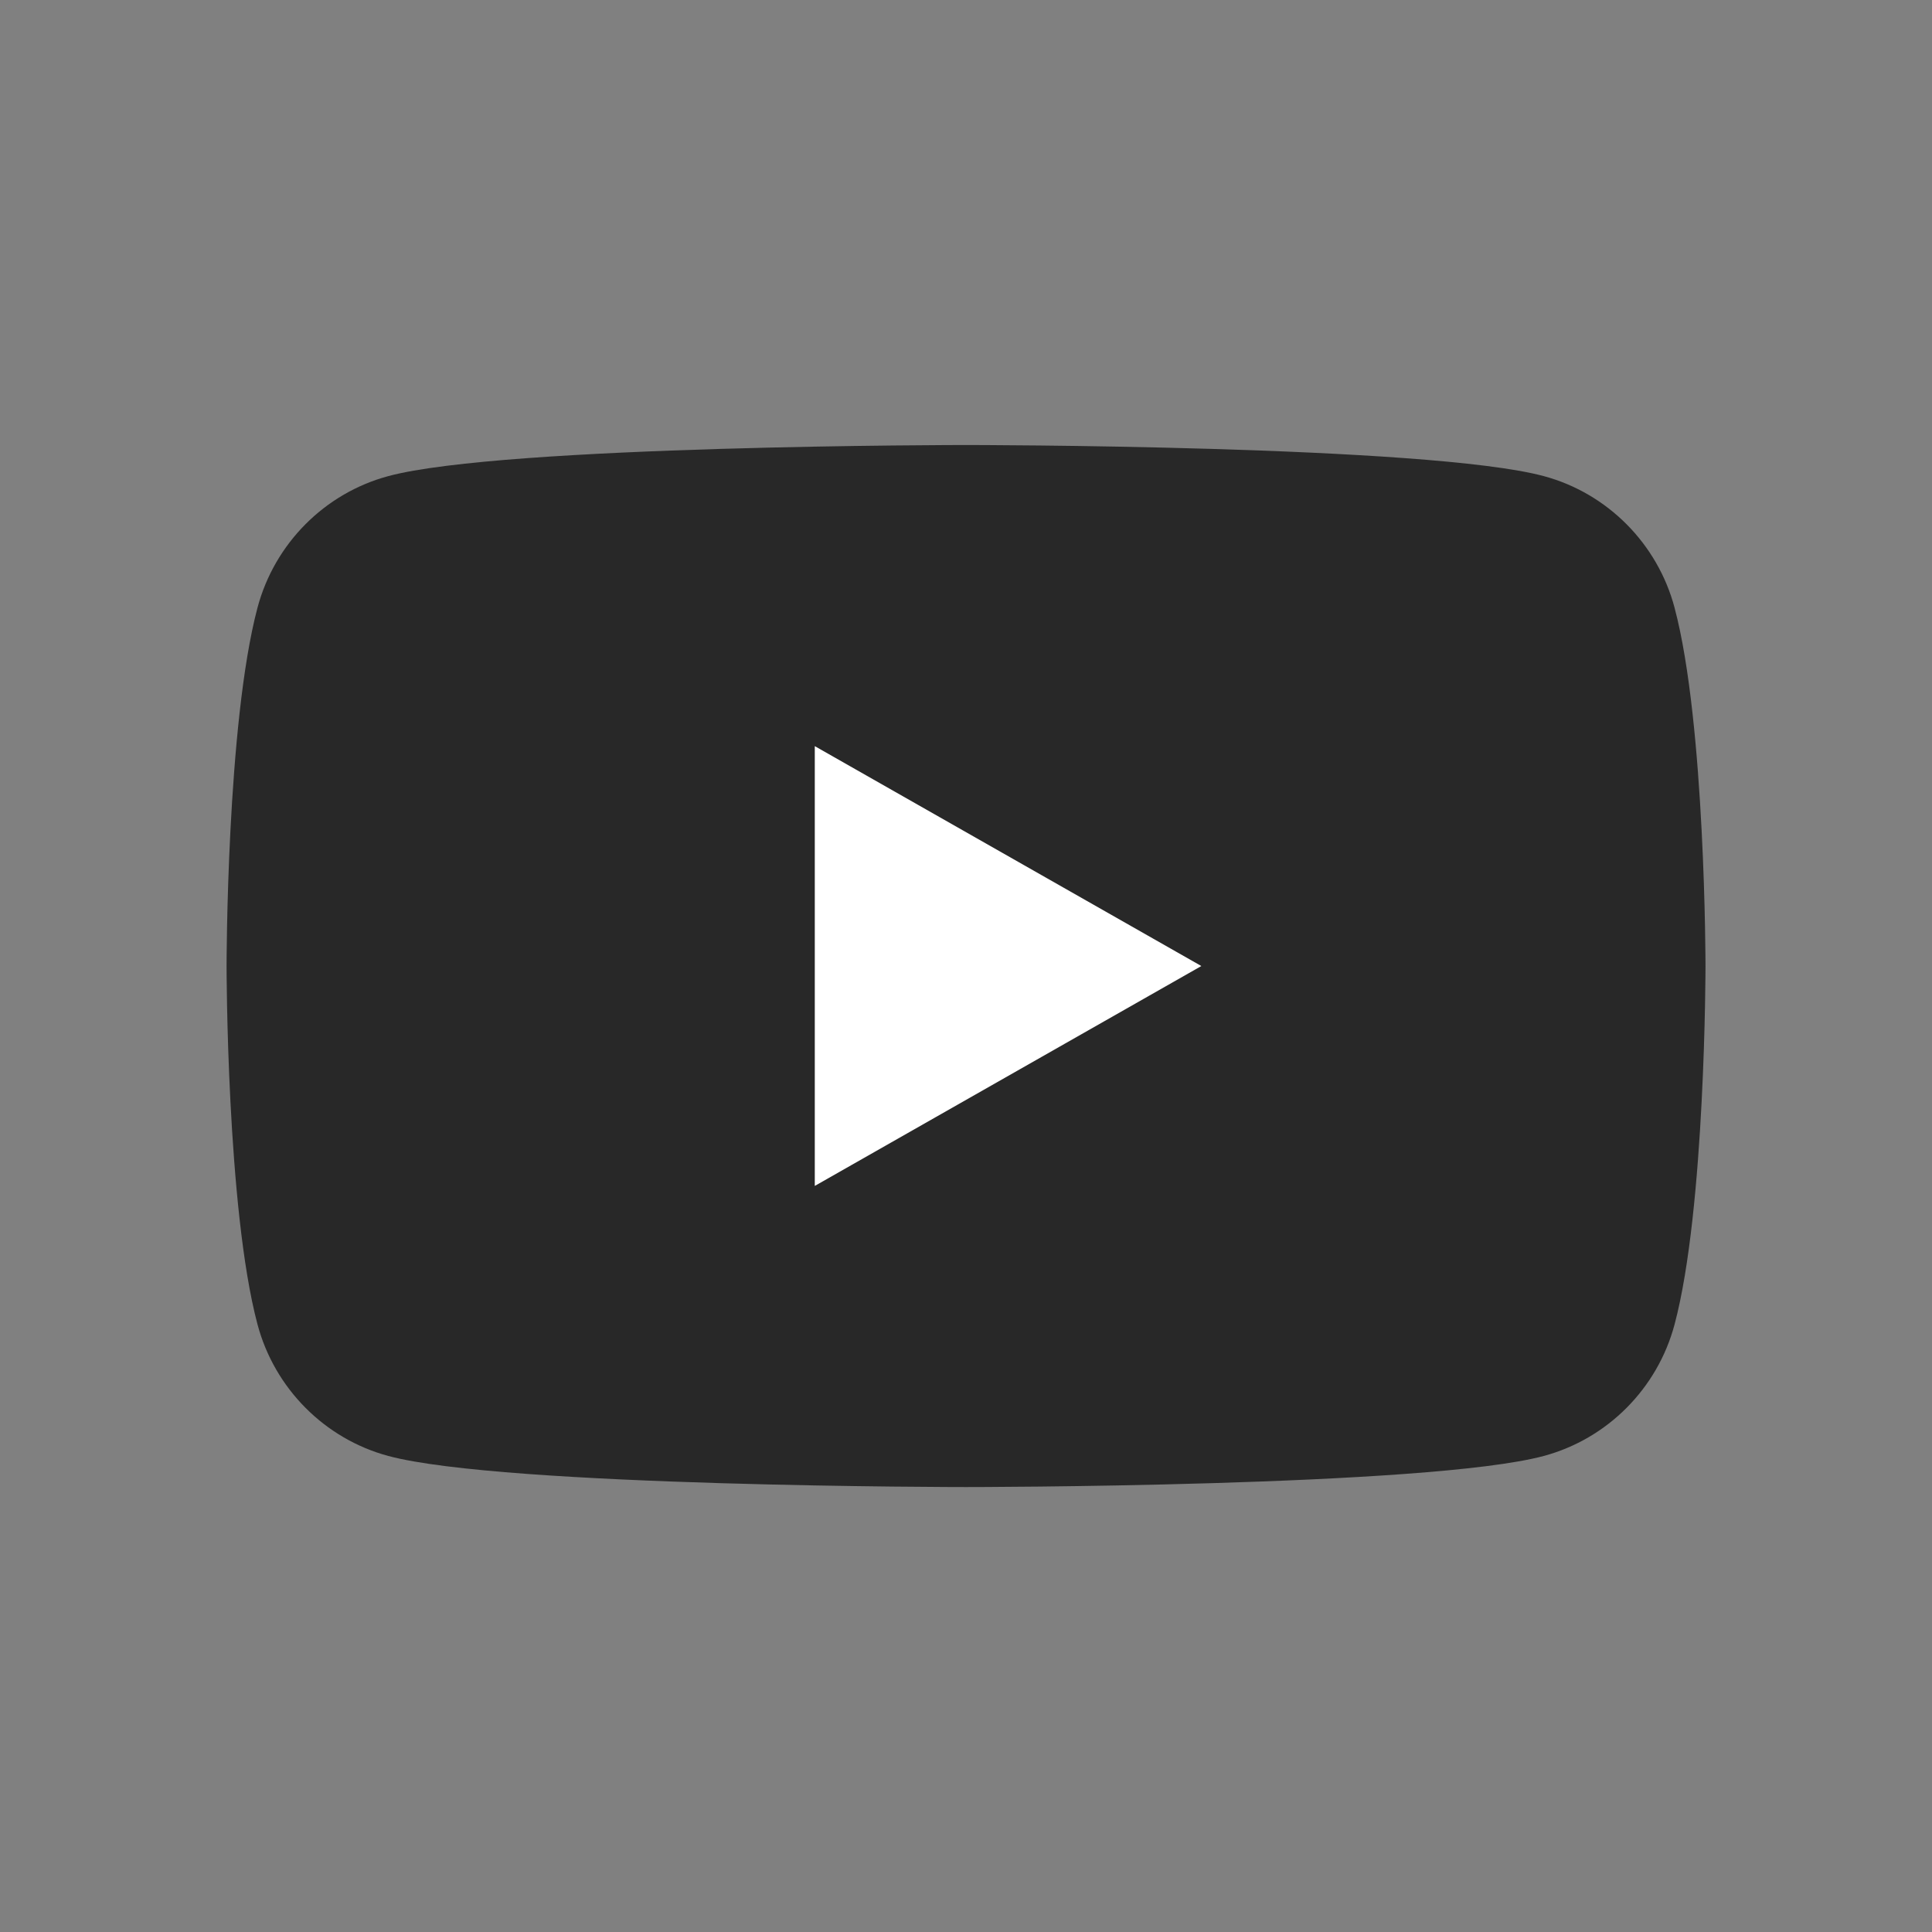
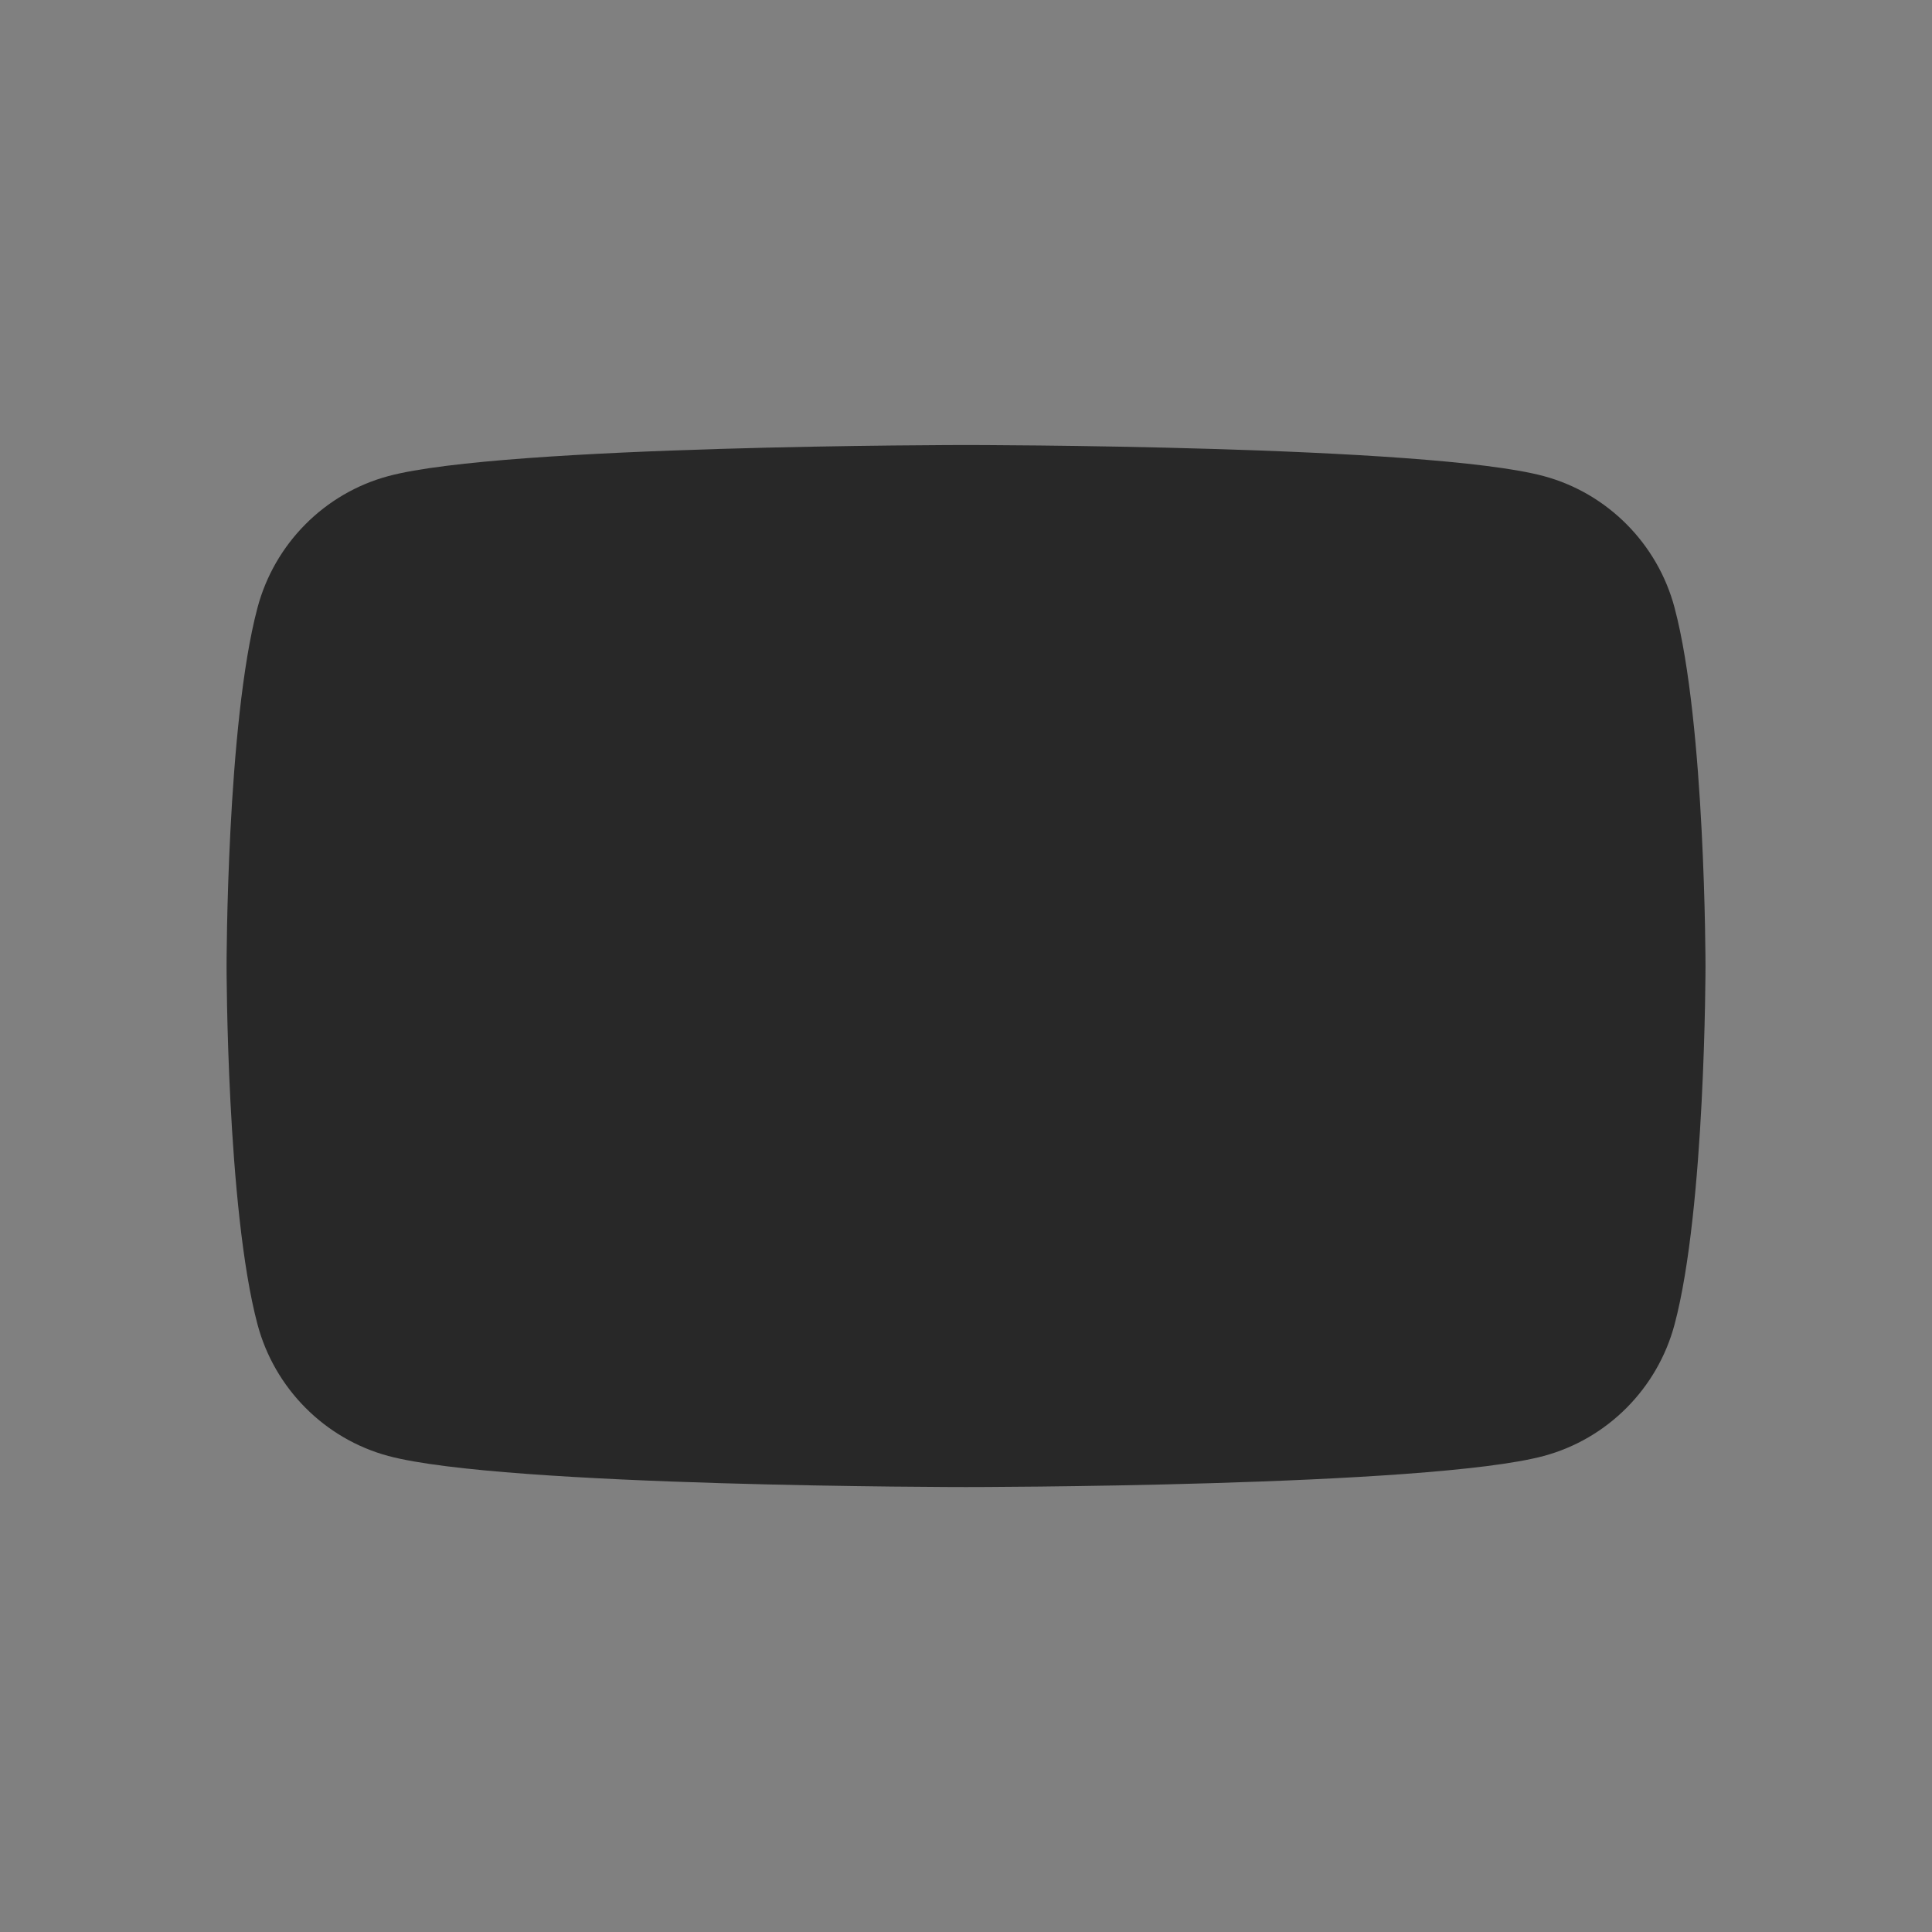
<svg xmlns="http://www.w3.org/2000/svg" height="28.063" width="28.063" style="">
  <rect width="100%" height="100%" fill="#808080" stroke="none" />
-   <rect id="backgroundrect" width="100%" height="100%" x="0" y="0" fill="none" stroke="none" class="" style="" />
  <g class="currentLayer" style="">
    <title>Layer 1</title>
    <g class="selected" id="svg_3">
      <path d="M24.324,8.828 c-0.247,-0.93 -0.975,-1.663 -1.899,-1.912 C20.749,6.464 14.032,6.464 14.032,6.464 S7.314,6.464 5.639,6.916 C4.715,7.165 3.987,7.897 3.74,8.828 C3.291,10.514 3.291,14.032 3.291,14.032 s0,3.518 0.449,5.204 c0.247,0.93 0.975,1.663 1.899,1.912 c1.675,0.452 8.393,0.452 8.393,0.452 s6.718,0 8.393,-0.452 c0.924,-0.249 1.652,-0.981 1.899,-1.911 c0.449,-1.686 0.449,-5.204 0.449,-5.204 s0,-3.518 -0.449,-5.204 " fill="#282828" id="svg_1" class="" />
-       <path d="M11.835,17.226 l5.615,-3.194 l-5.615,-3.194 z" fill="#fff" id="svg_2" class="" />
    </g>
  </g>
</svg>